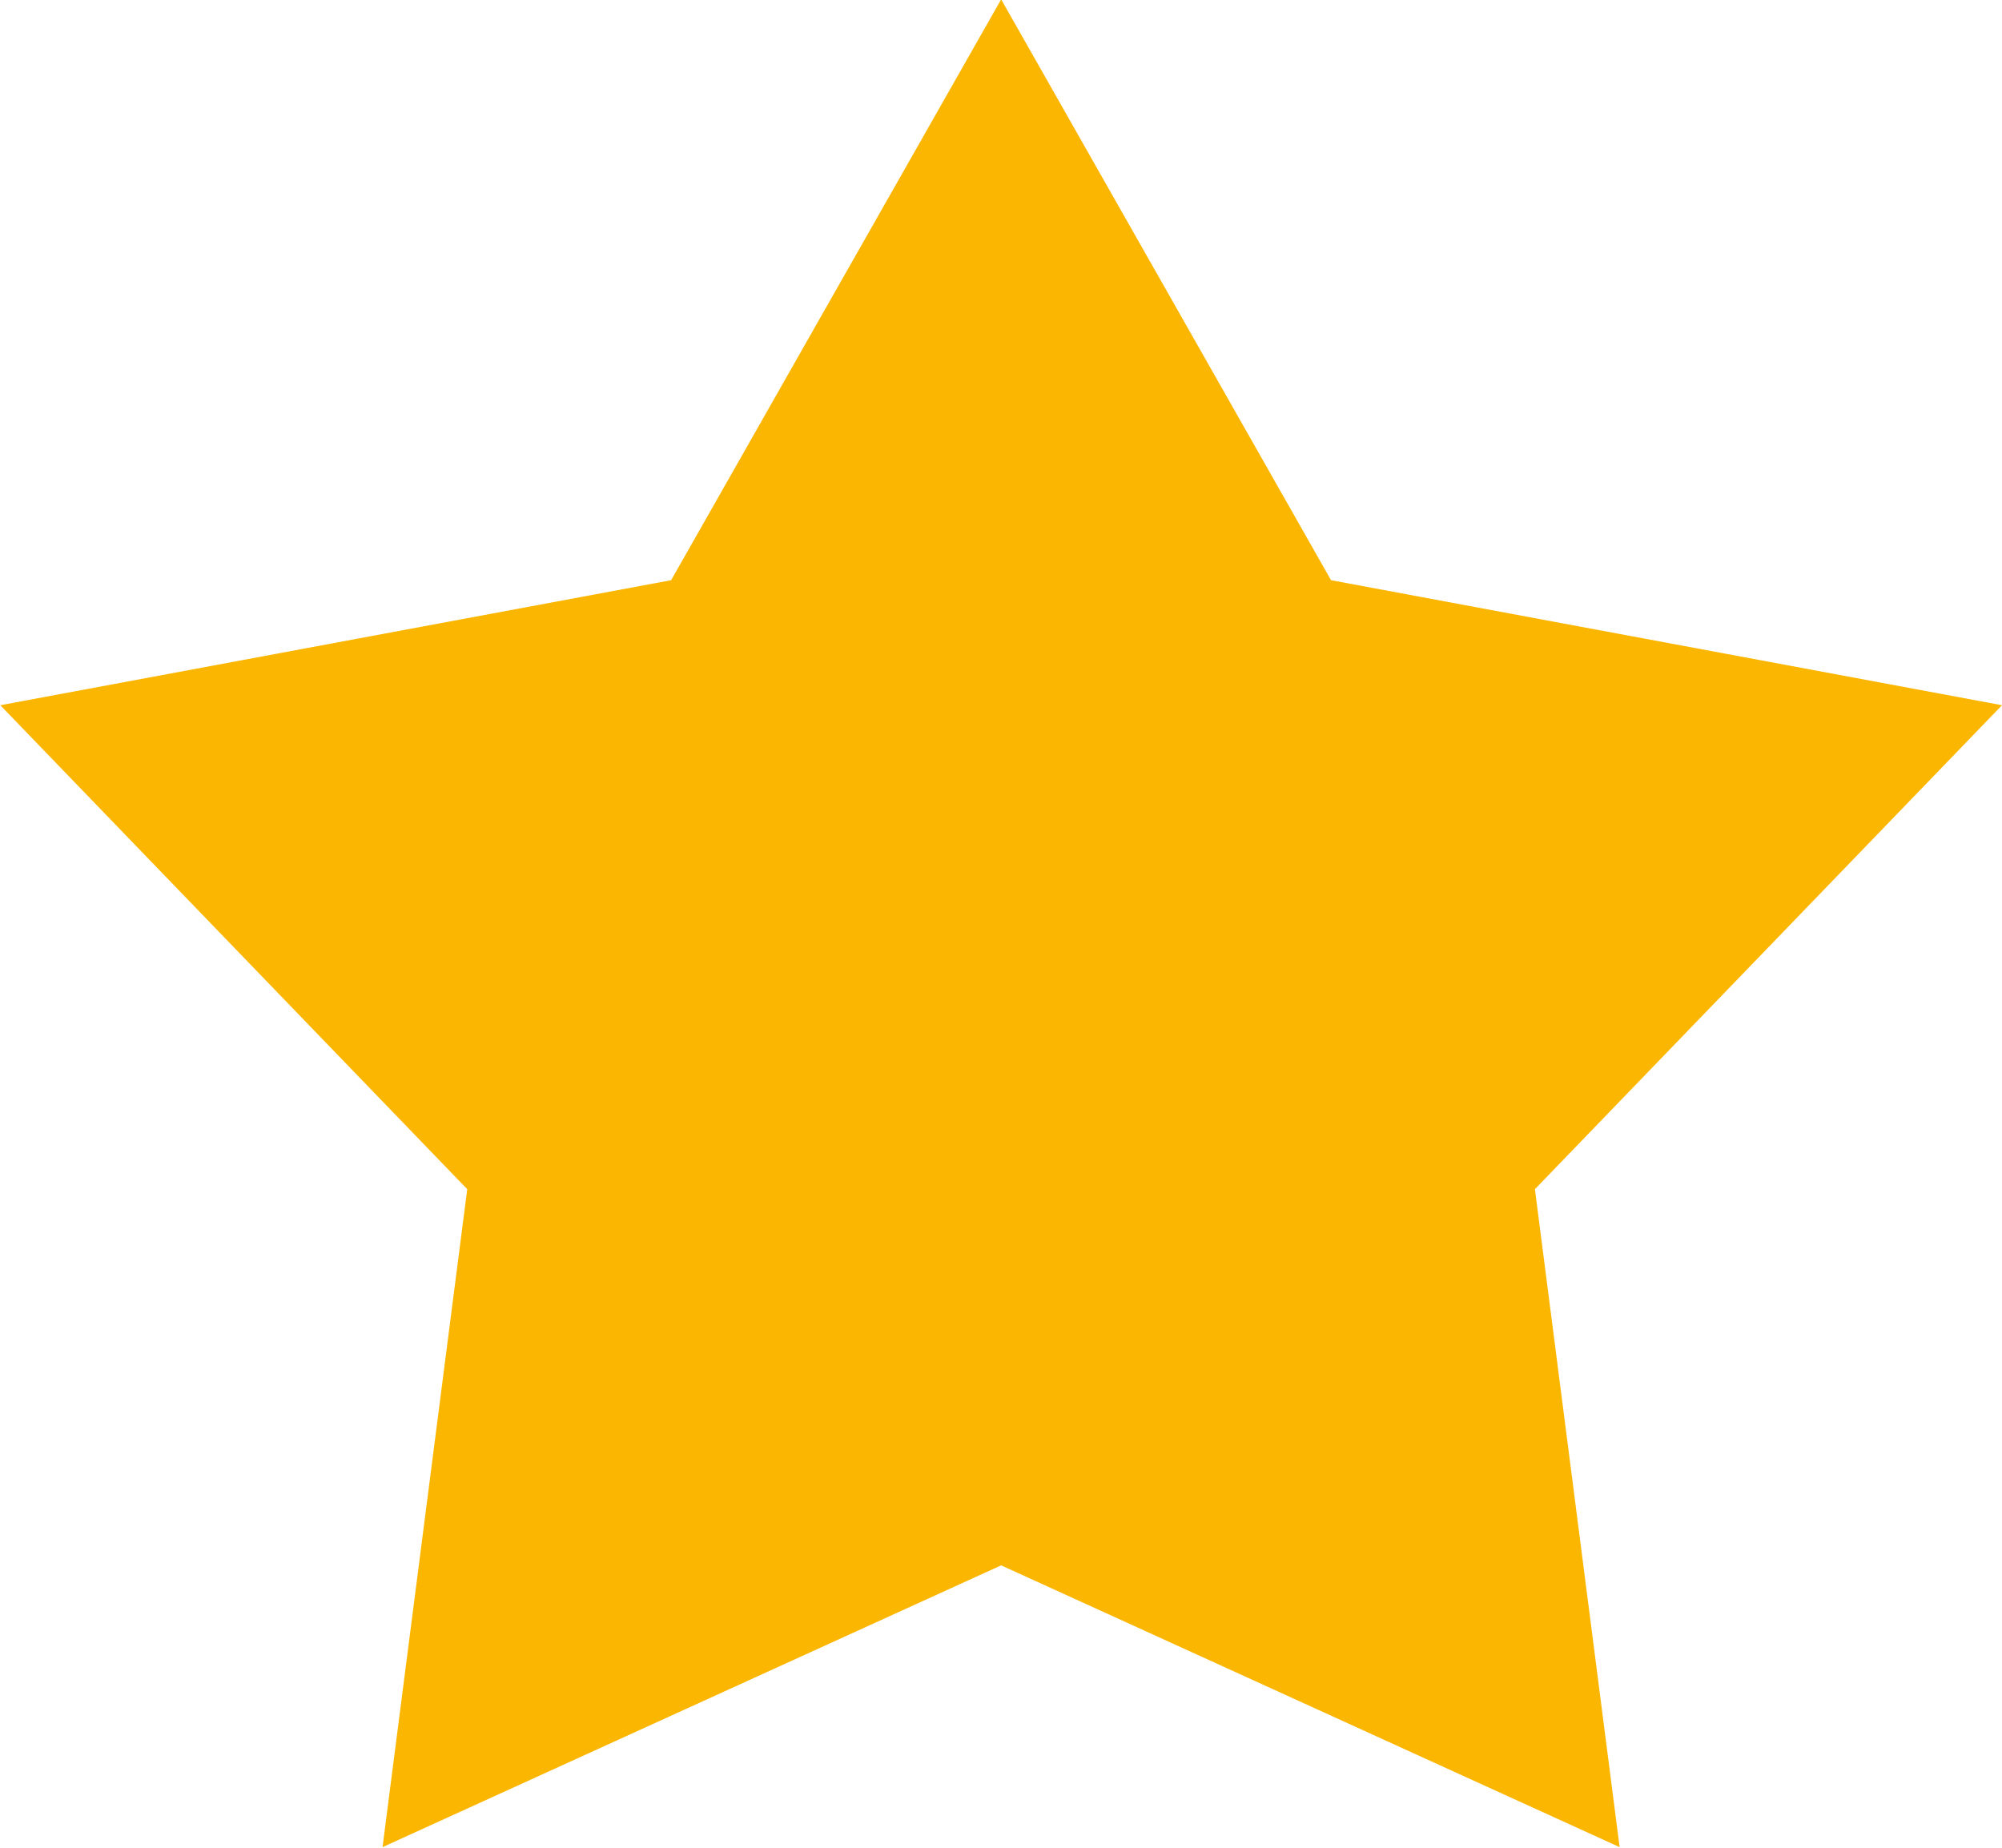
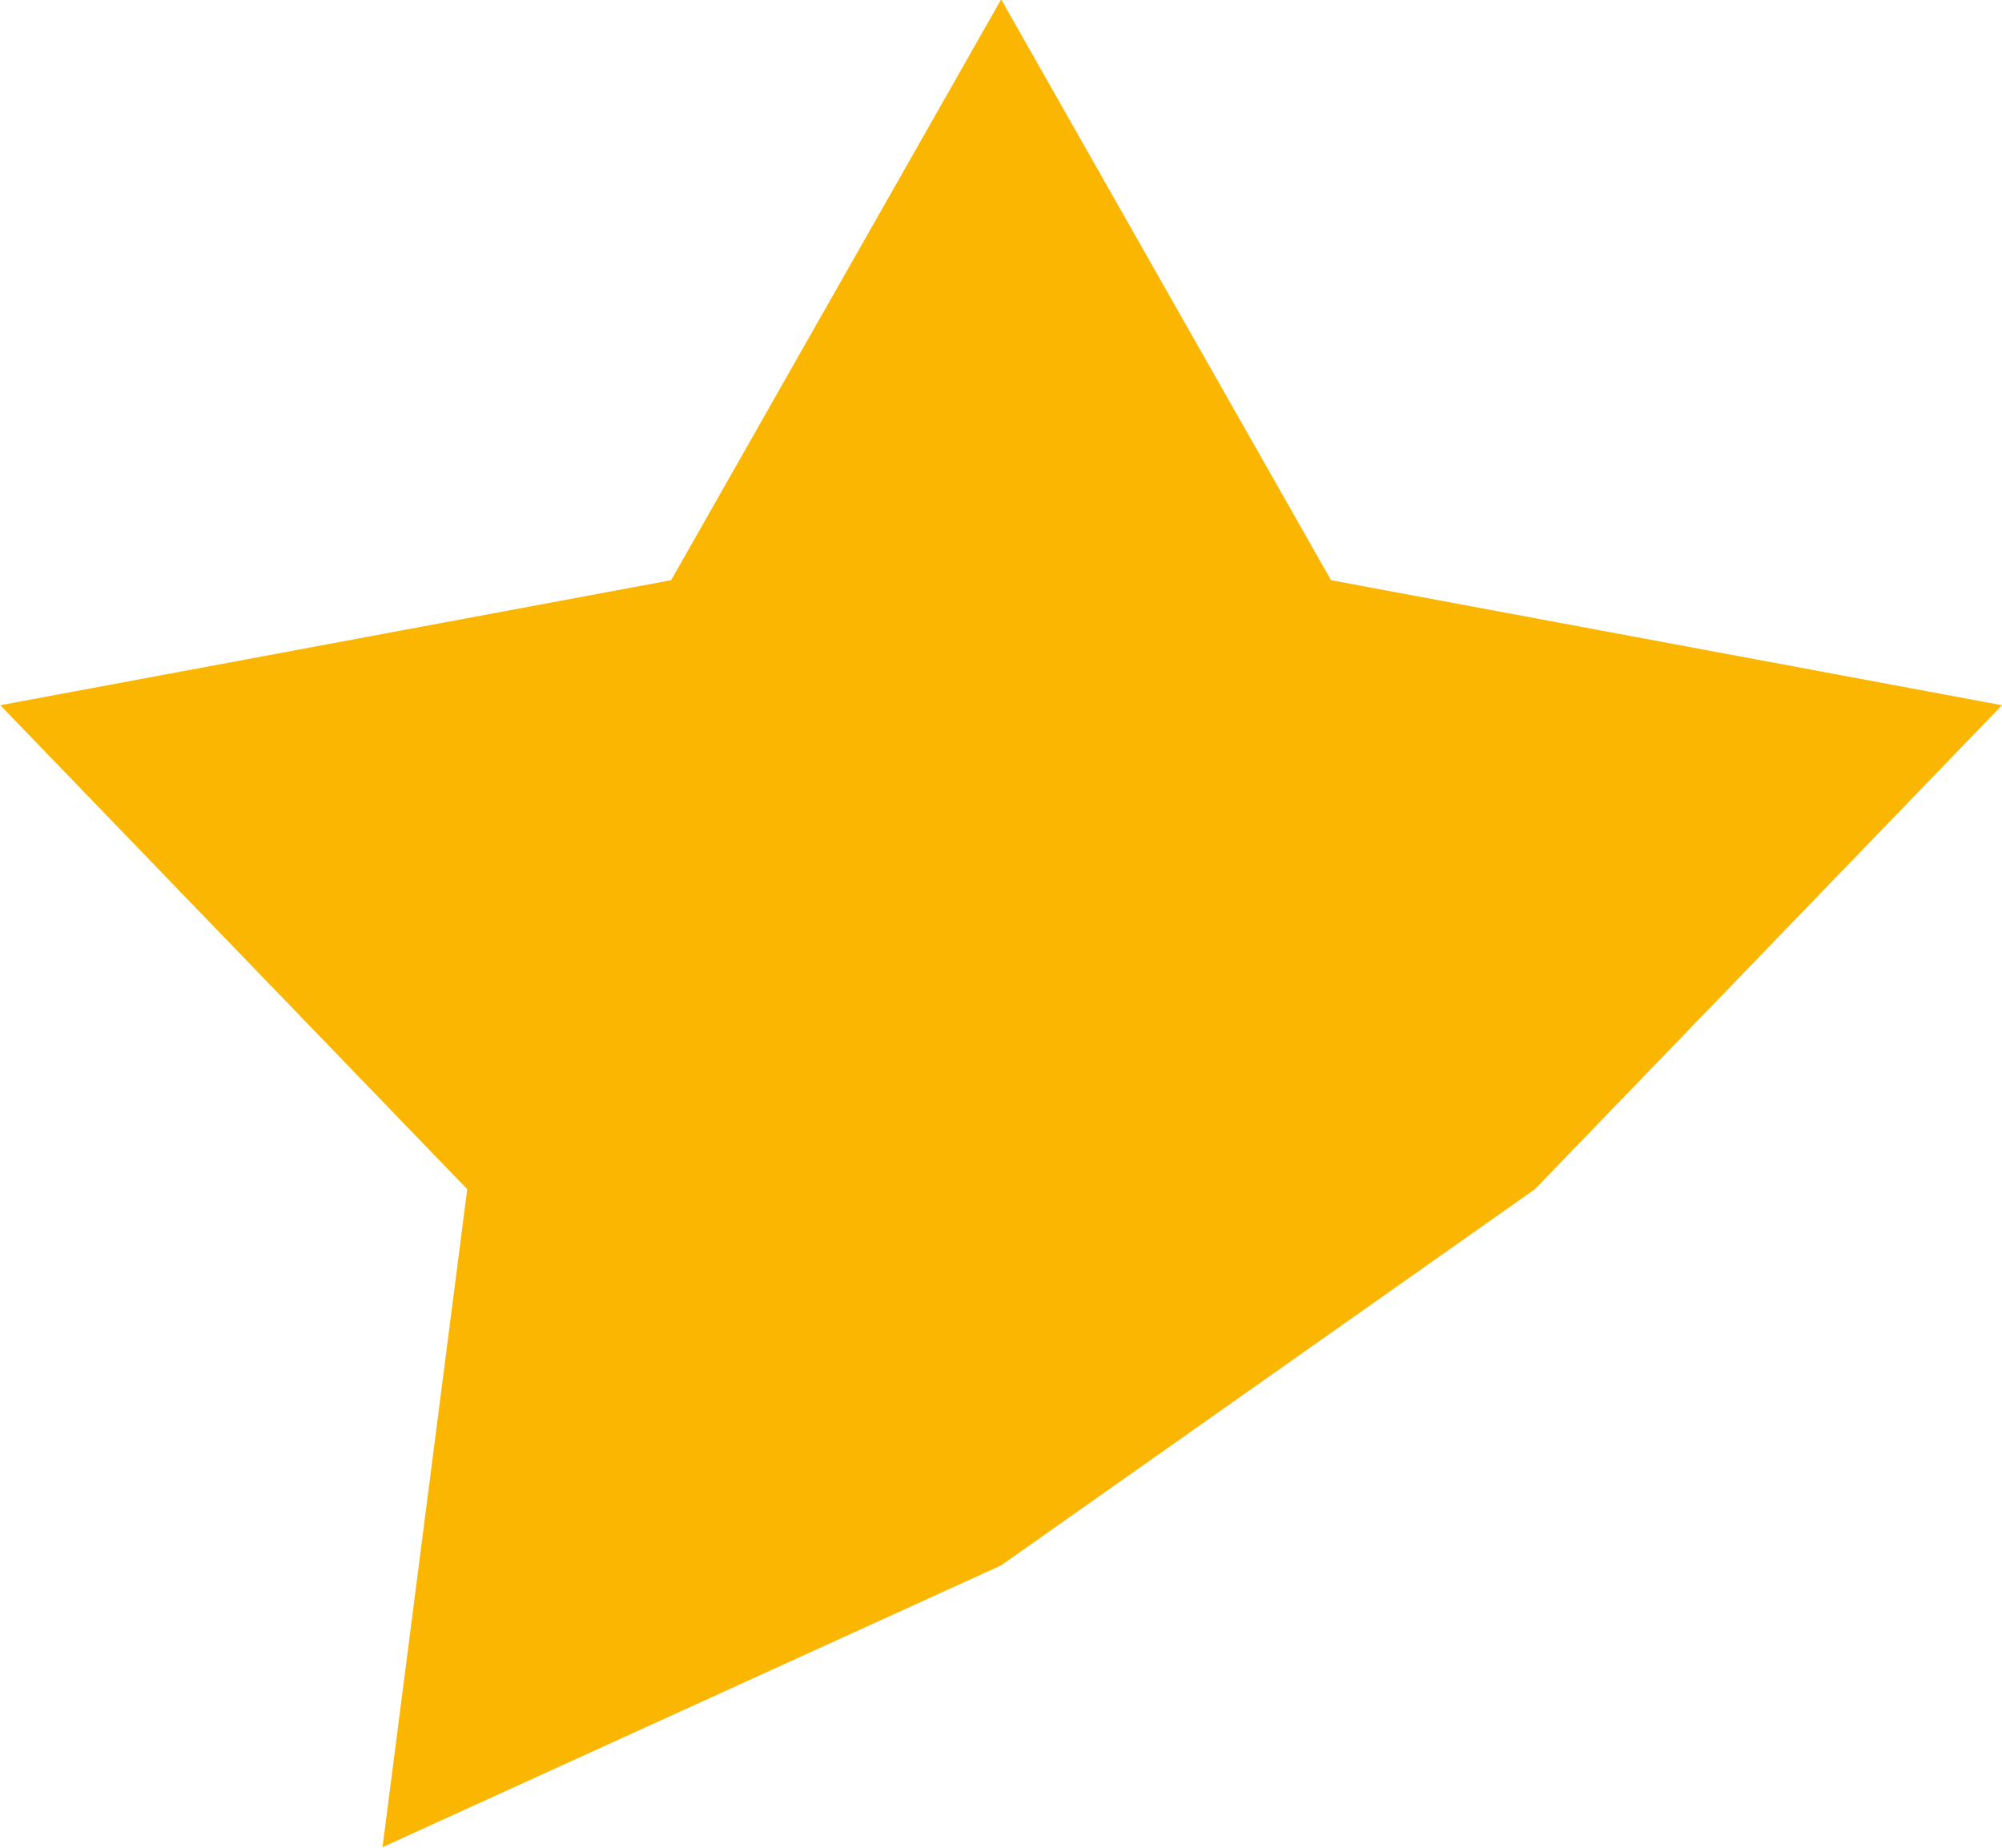
<svg xmlns="http://www.w3.org/2000/svg" width="13" height="12" viewBox="0 0 13 12" fill="none">
-   <path d="M6.501 -0.004L8.643 3.768L13 4.58L9.967 7.723L10.517 11.996L6.501 10.166L2.484 11.996L3.034 7.723L0.002 4.58L4.358 3.768L6.501 -0.004Z" fill="#FAB600" />
+   <path d="M6.501 -0.004L8.643 3.768L13 4.58L9.967 7.723L6.501 10.166L2.484 11.996L3.034 7.723L0.002 4.58L4.358 3.768L6.501 -0.004Z" fill="#FAB600" />
</svg>